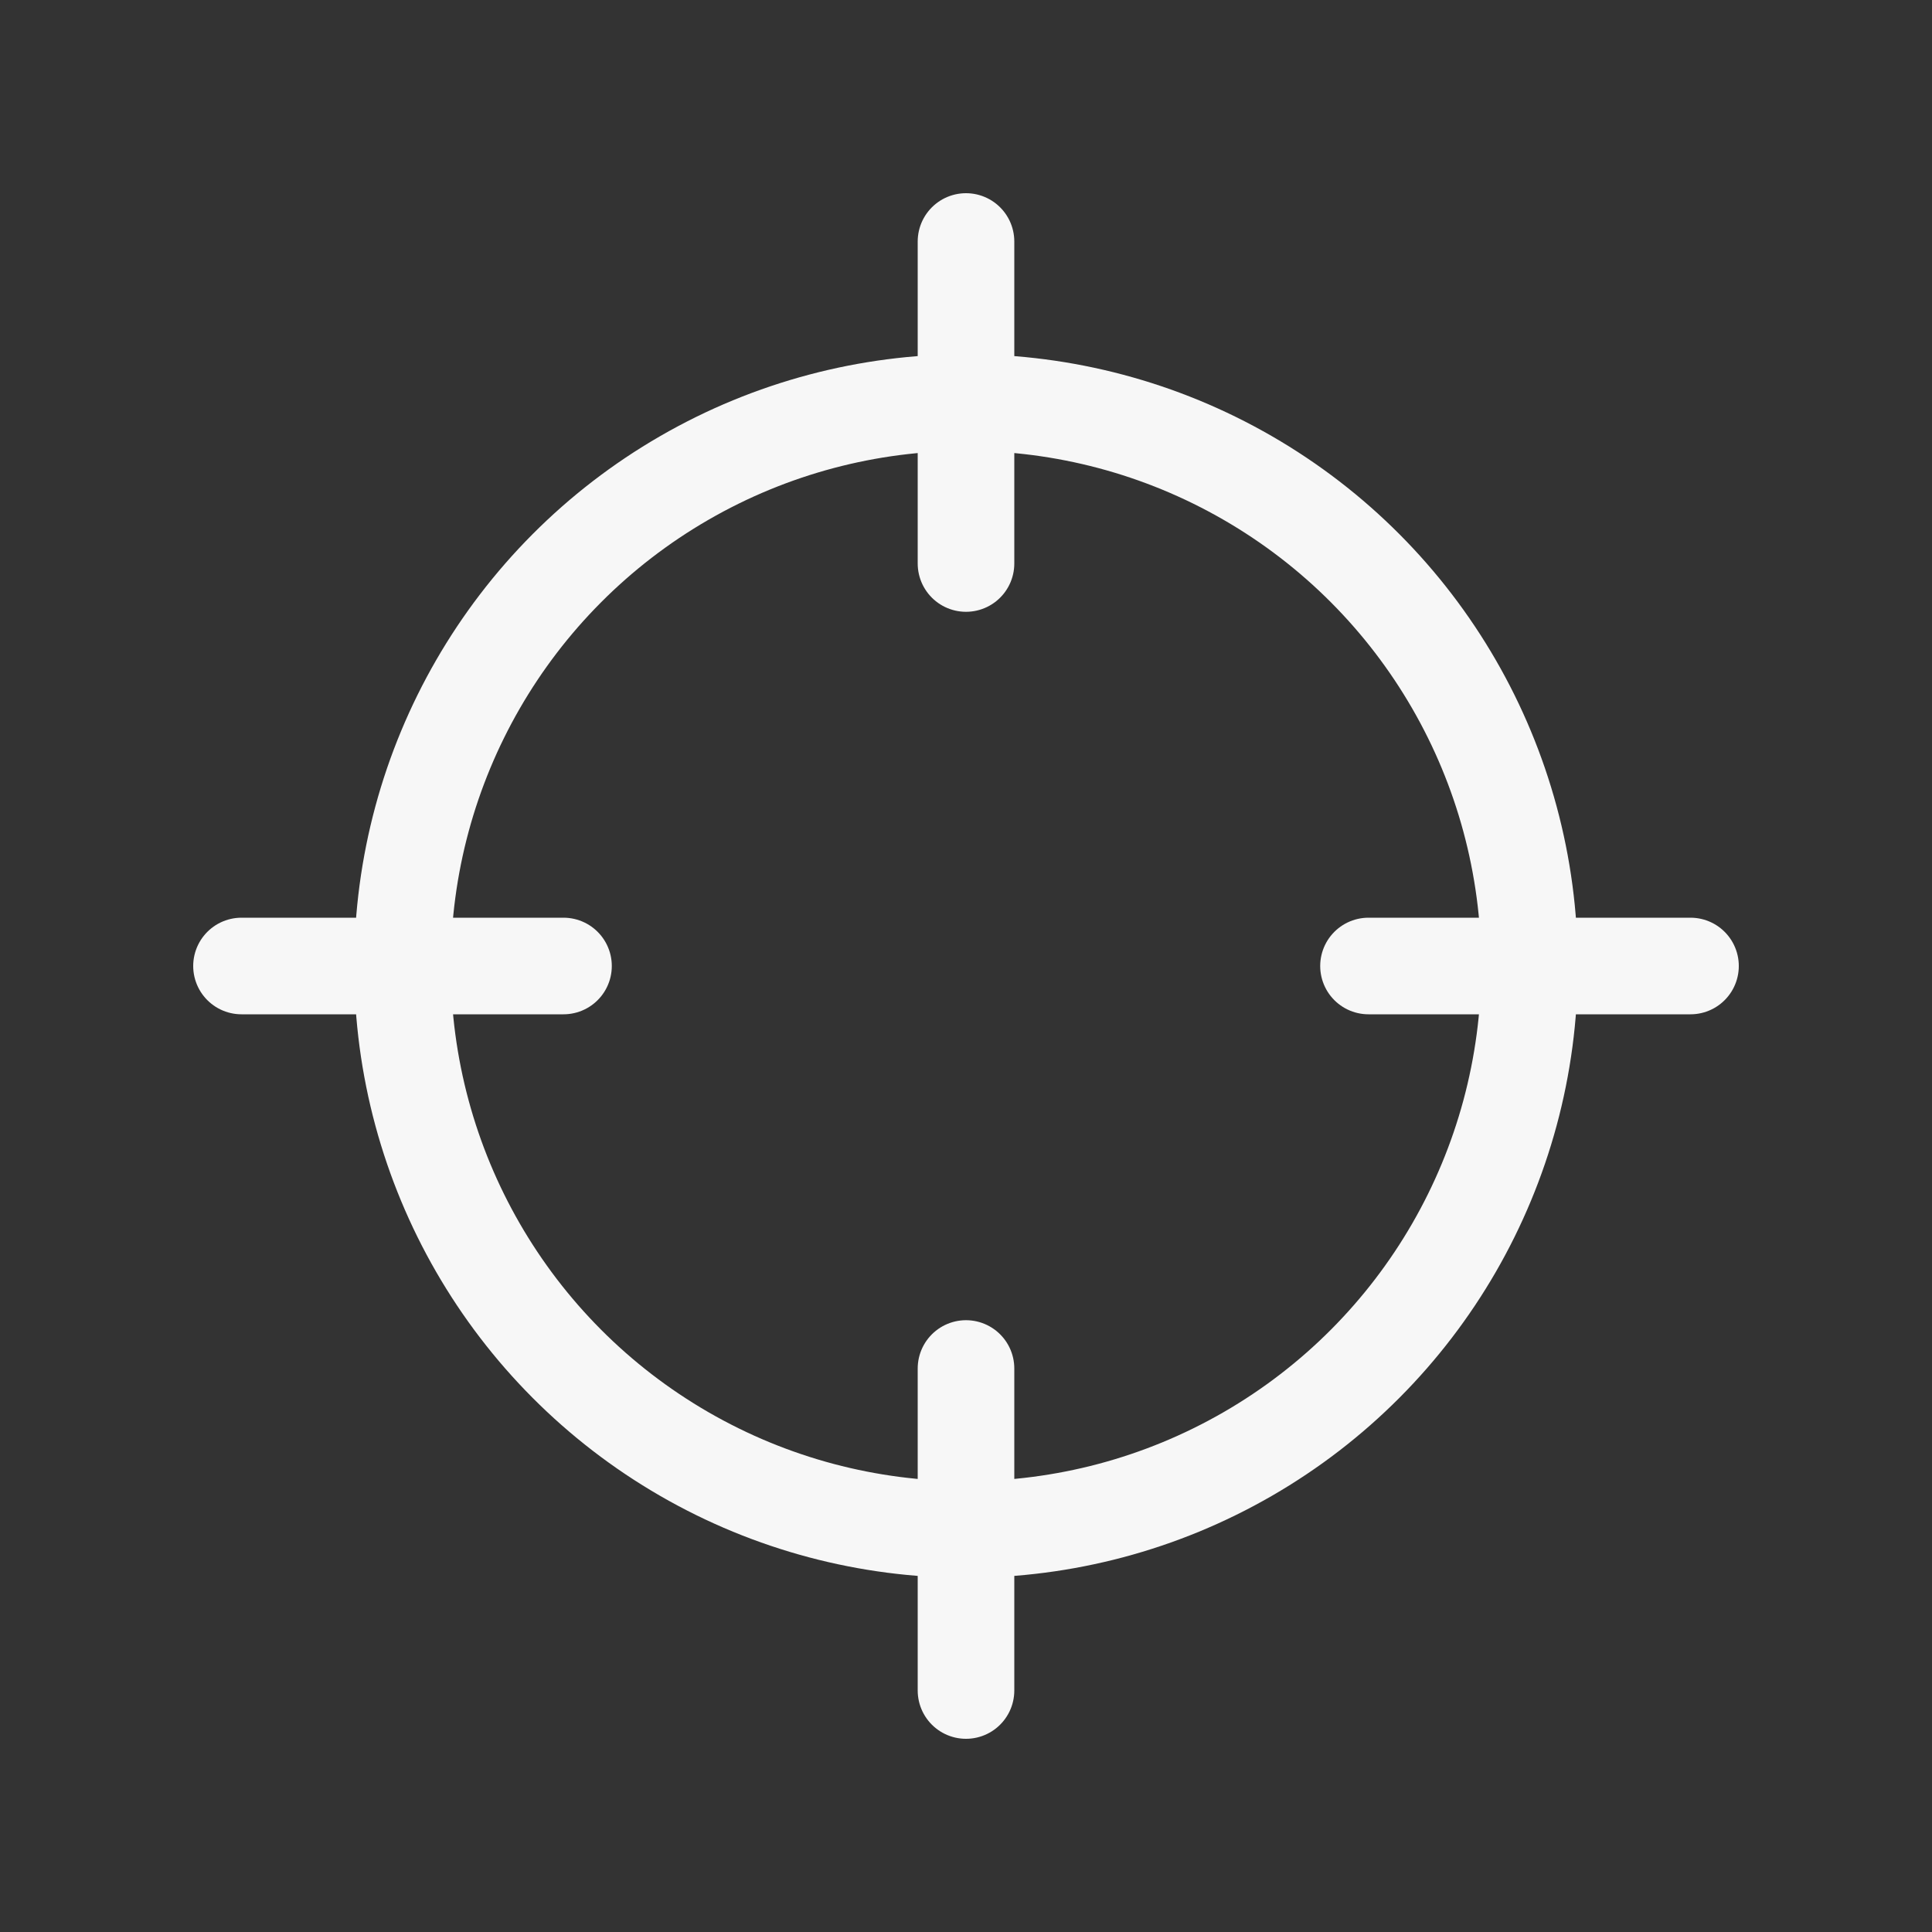
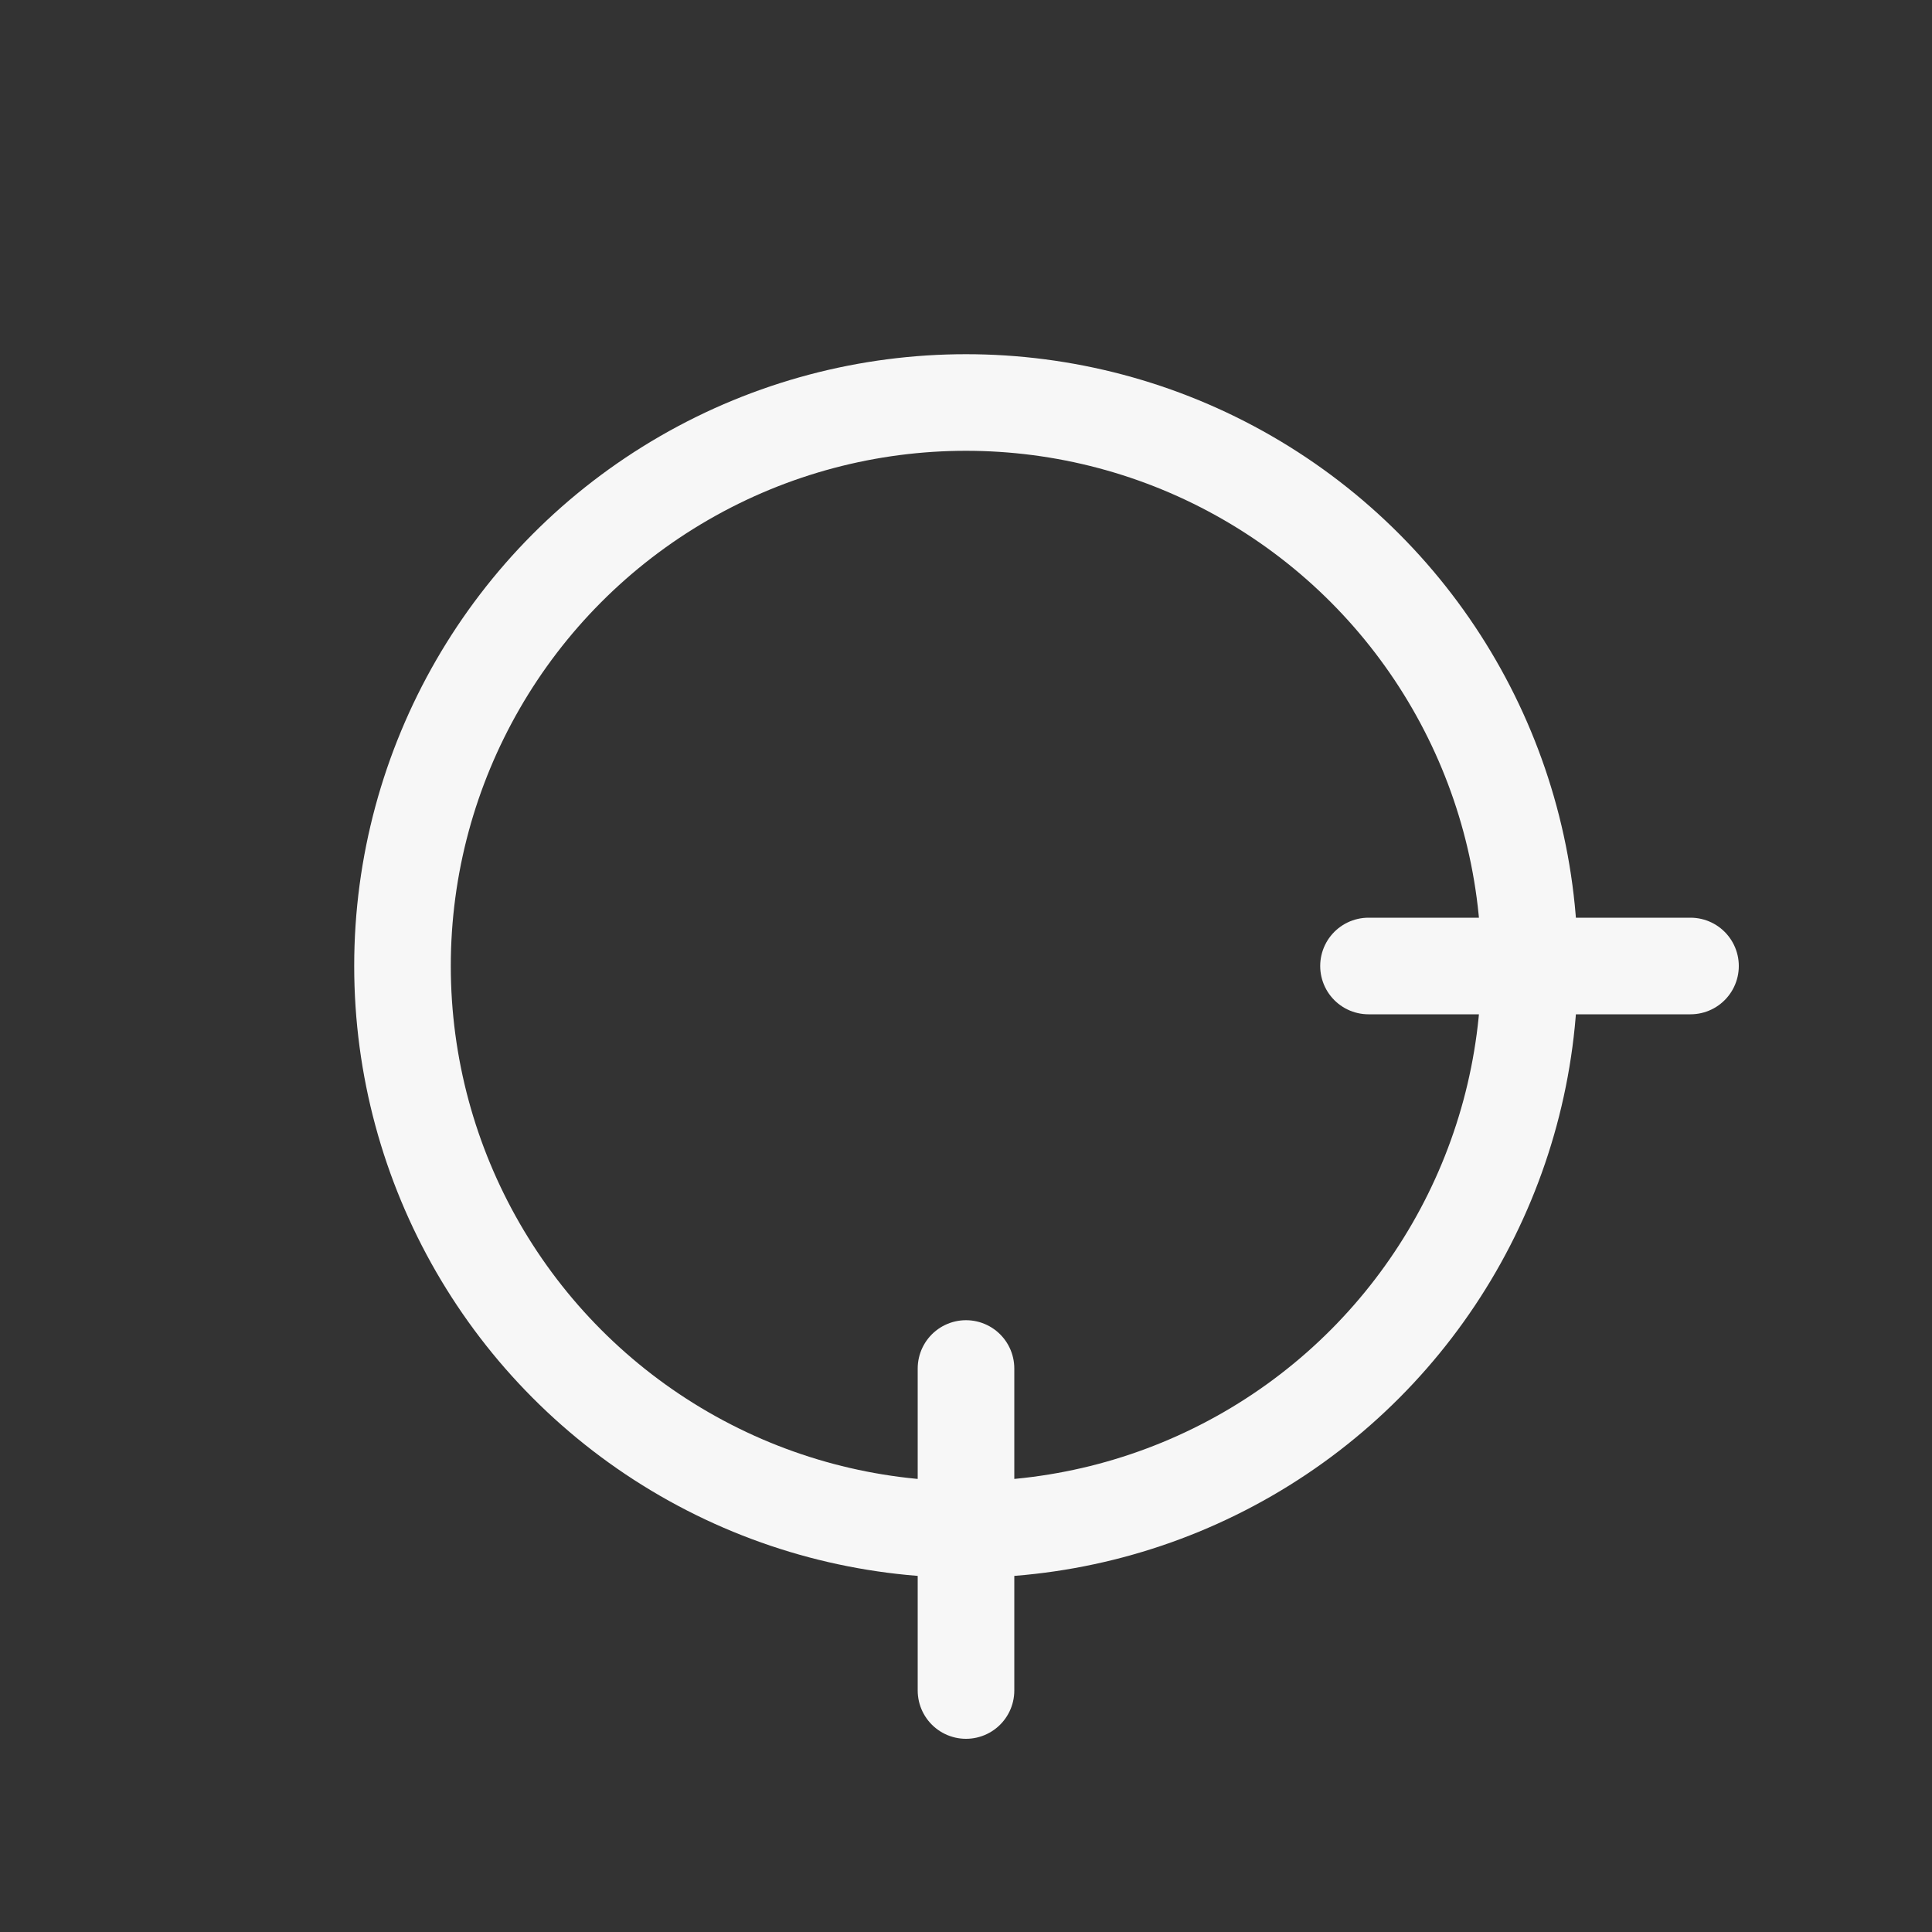
<svg xmlns="http://www.w3.org/2000/svg" id="Camada_2" viewBox="0 0 24 24">
  <rect x="0" y="0" width="24" height="24" fill="#333333" stroke="none" />
  <defs>
    <style>.cls-1{stroke-width:0px;}.cls-1,.cls-2{fill:none;}.cls-2{stroke:#f7f7f7;stroke-linecap:round;stroke-linejoin:round;stroke-width:1.2px;}</style>
  </defs>
  <g id="Camada_1-2">
    <circle class="cls-2" cx="12" cy="12" r="7" />
    <line class="cls-2" x1="12" y1="21" x2="12" y2="17" />
-     <line class="cls-2" x1="12" y1="3" x2="12" y2="7" />
-     <line class="cls-2" x1="7" y1="12" x2="3" y2="12" />
    <line class="cls-2" x1="21" y1="12" x2="17" y2="12" />
-     <rect class="cls-1" width="24" height="24" />
  </g>
</svg>